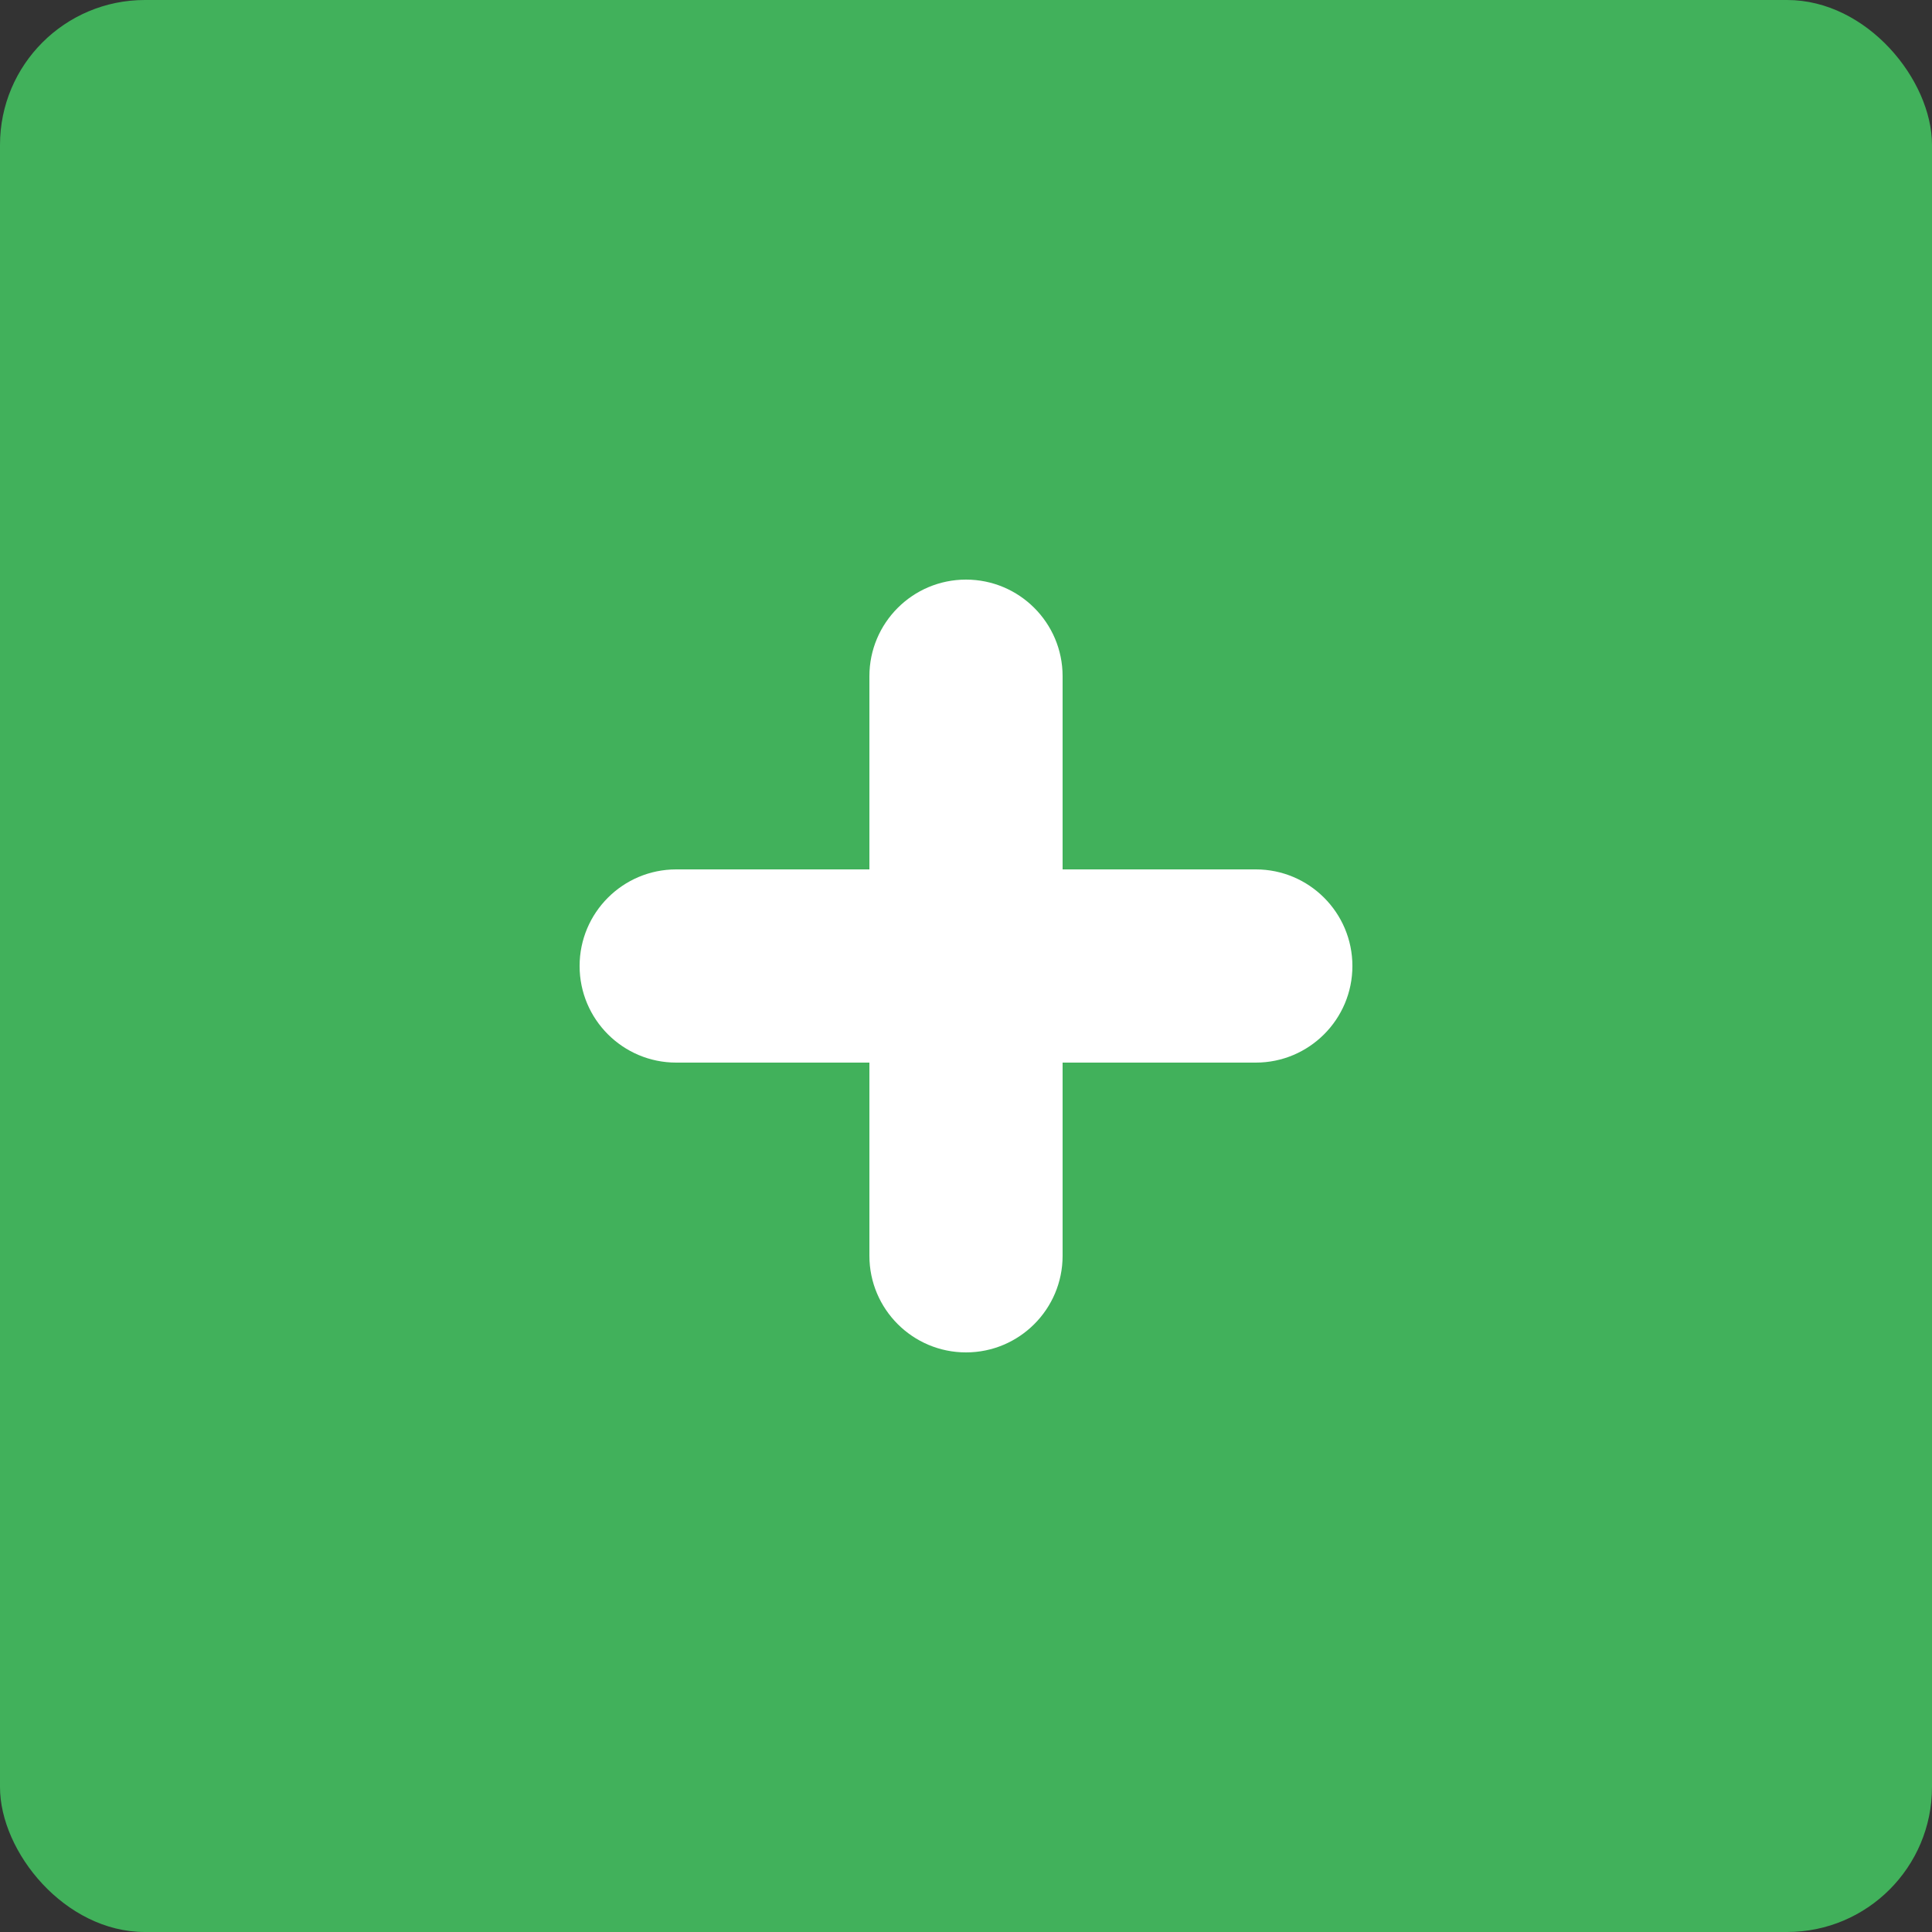
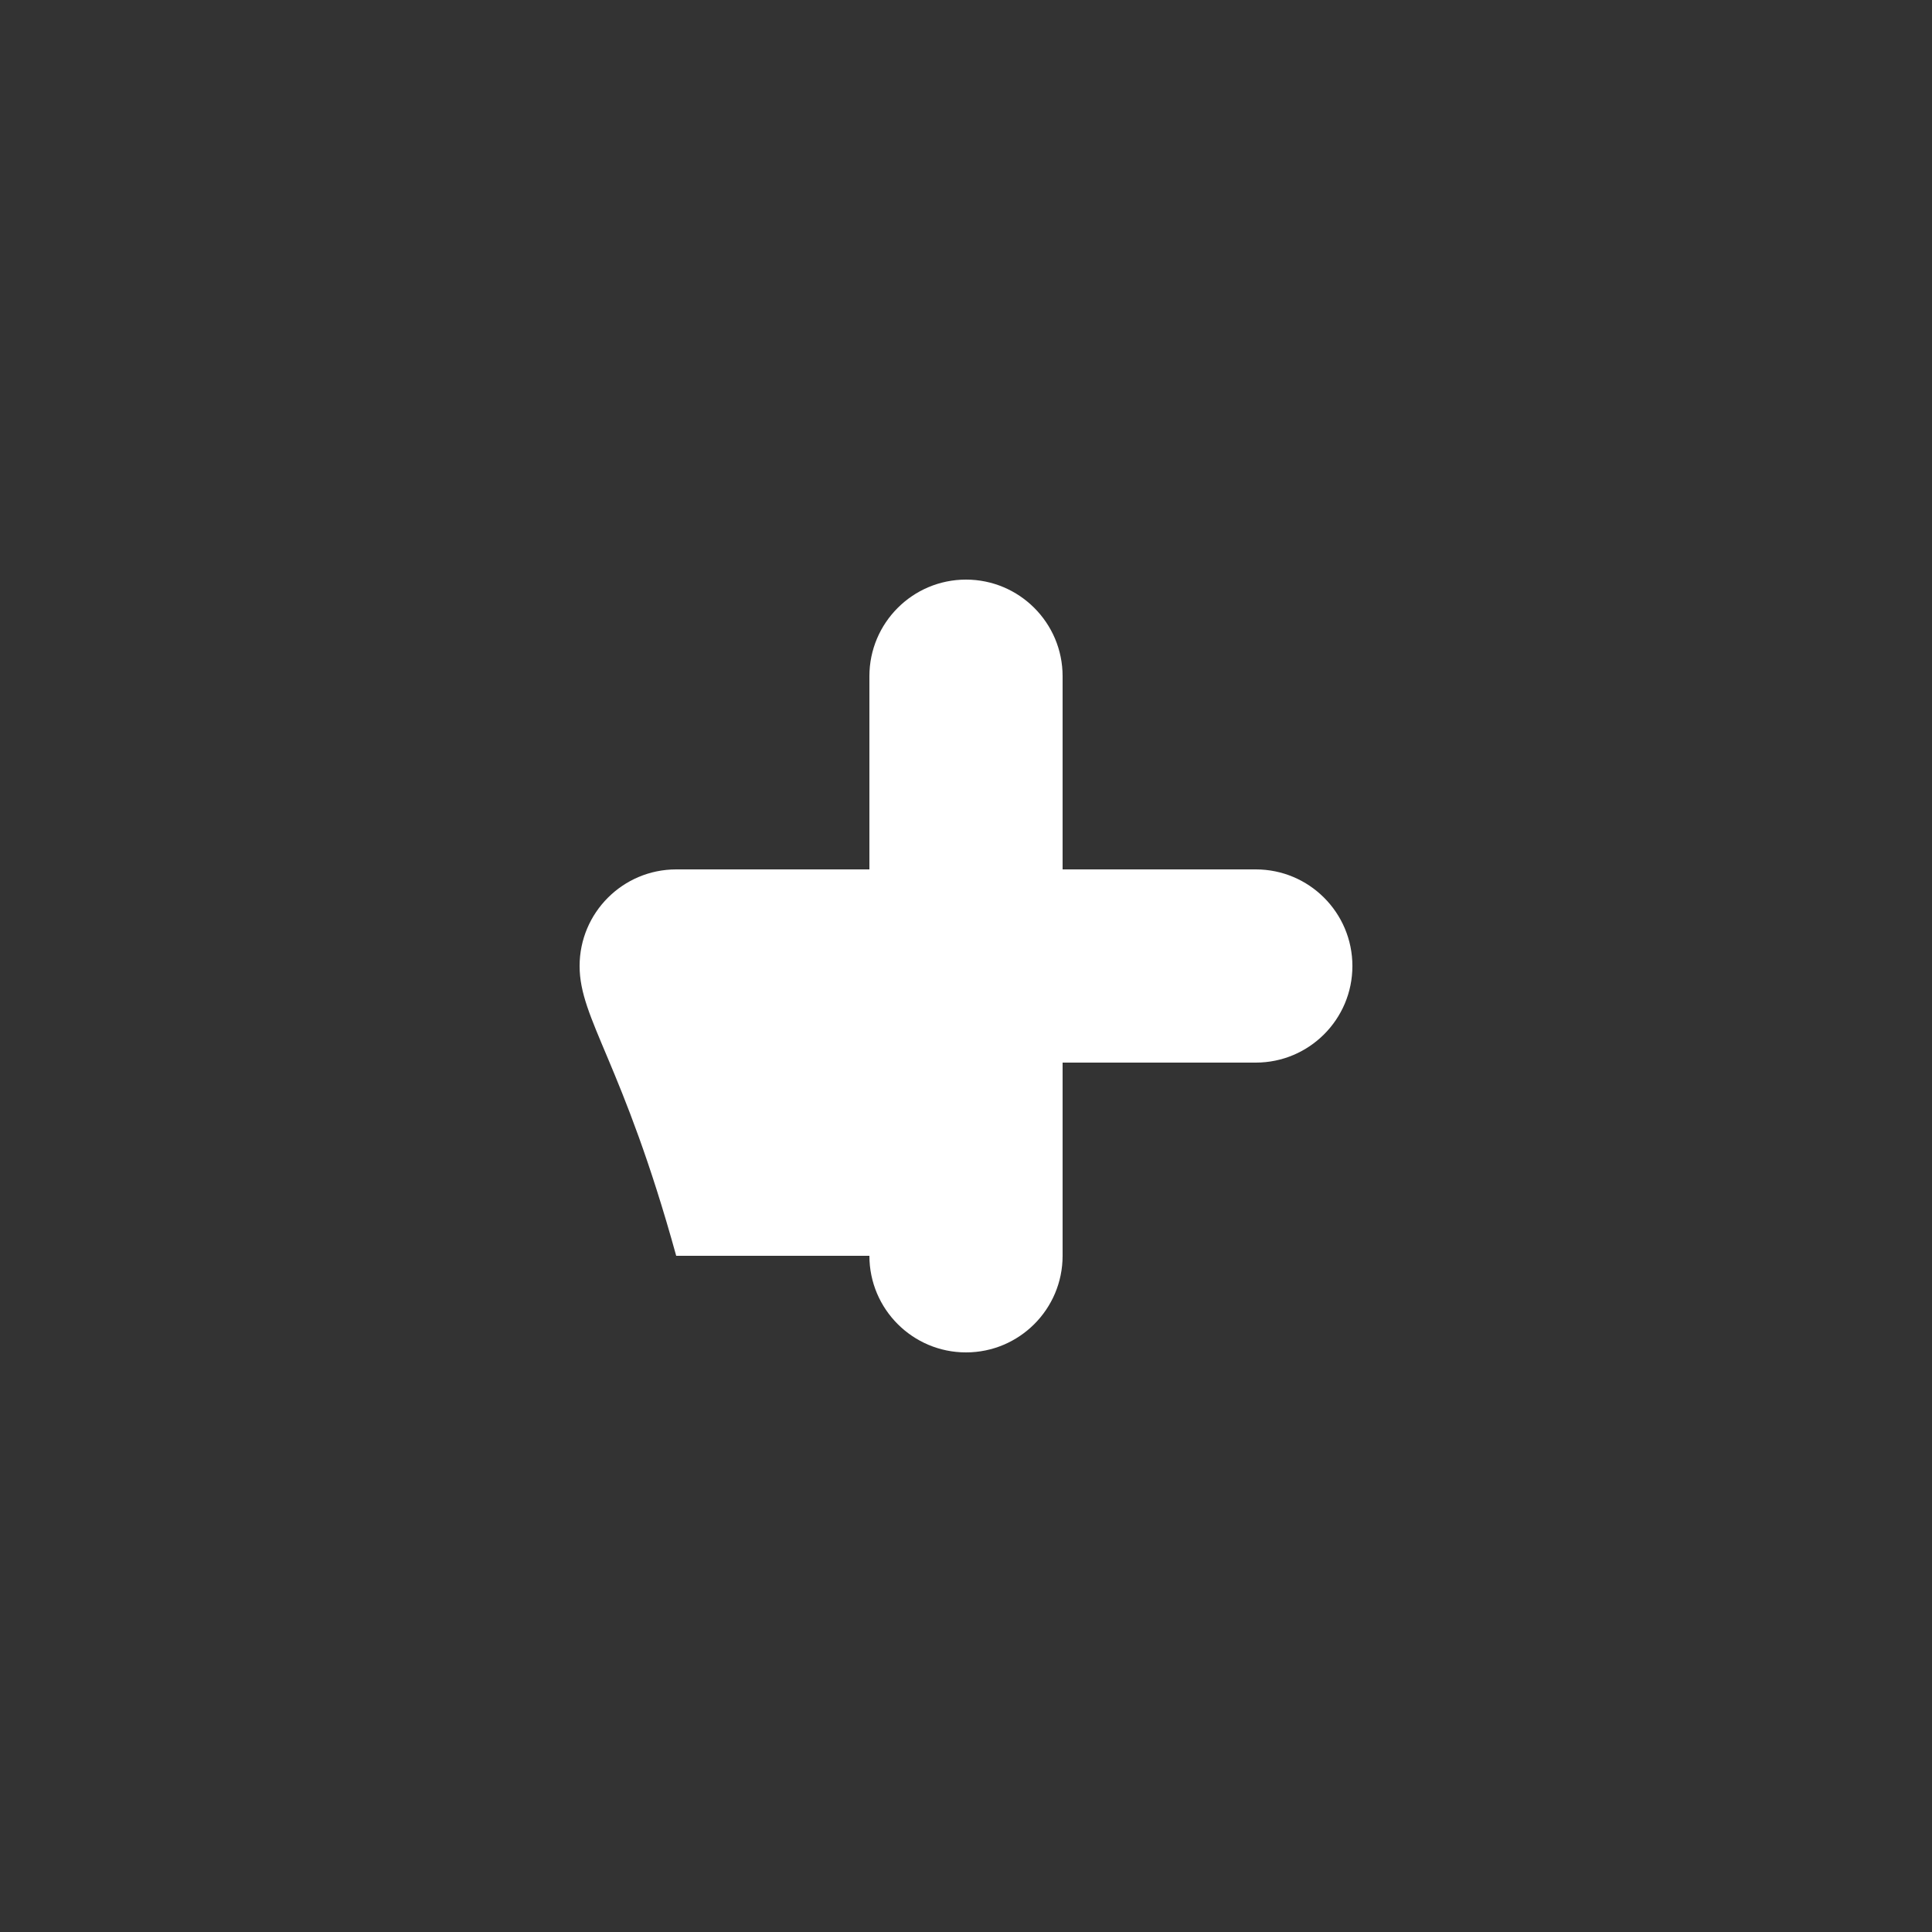
<svg xmlns="http://www.w3.org/2000/svg" width="40" height="40" viewBox="0 0 40 40" fill="none">
  <rect x="0" y="0" width="40" height="40" fill="#333333" stroke="none" />
-   <rect width="40" height="40" rx="3" fill="#41B15B" />
-   <path fill-rule="evenodd" clip-rule="evenodd" d="M28 20C28 21.104 27.104 22 26 22H22V26C22 27.104 21.104 28 20 28C18.896 28 18 27.104 18 26V22H14C12.896 22 12 21.104 12 20C12 18.896 12.896 18 14 18H18V14C18 12.896 18.896 12 20 12C21.104 12 22 12.896 22 14V18H26C27.104 18 28 18.896 28 20Z" fill="white" />
+   <path fill-rule="evenodd" clip-rule="evenodd" d="M28 20C28 21.104 27.104 22 26 22H22V26C22 27.104 21.104 28 20 28C18.896 28 18 27.104 18 26H14C12.896 22 12 21.104 12 20C12 18.896 12.896 18 14 18H18V14C18 12.896 18.896 12 20 12C21.104 12 22 12.896 22 14V18H26C27.104 18 28 18.896 28 20Z" fill="white" />
</svg>